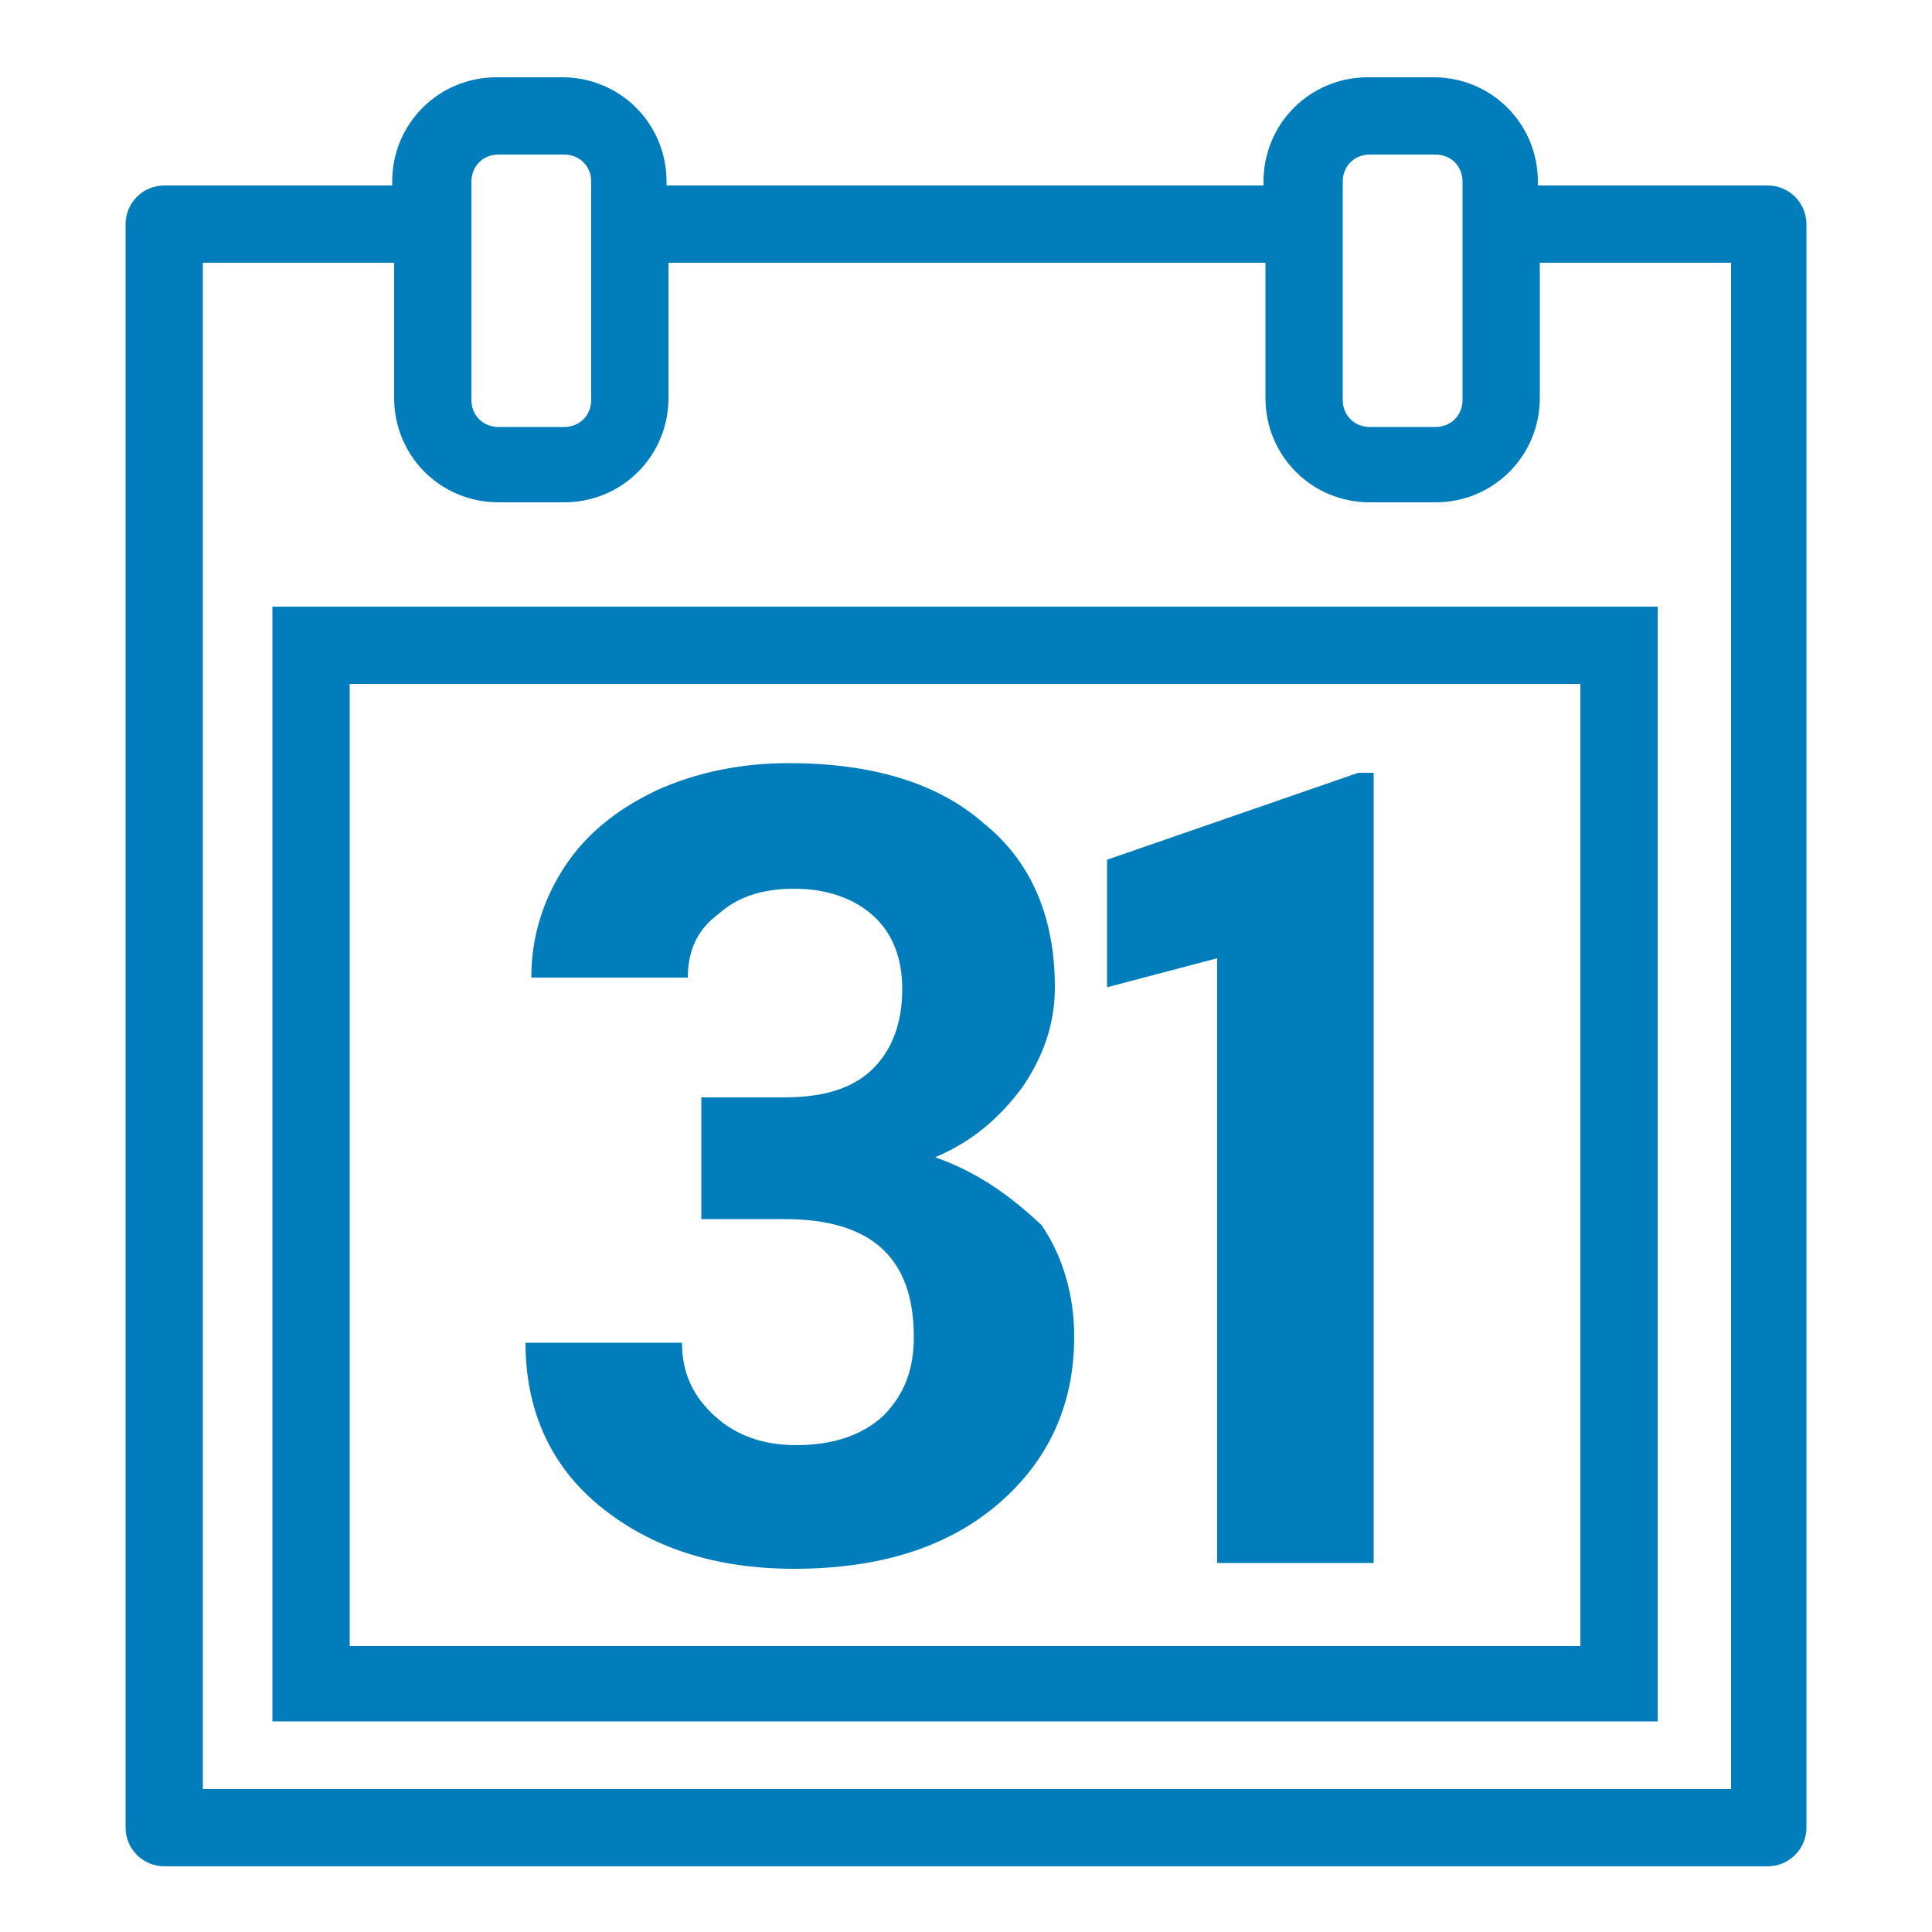
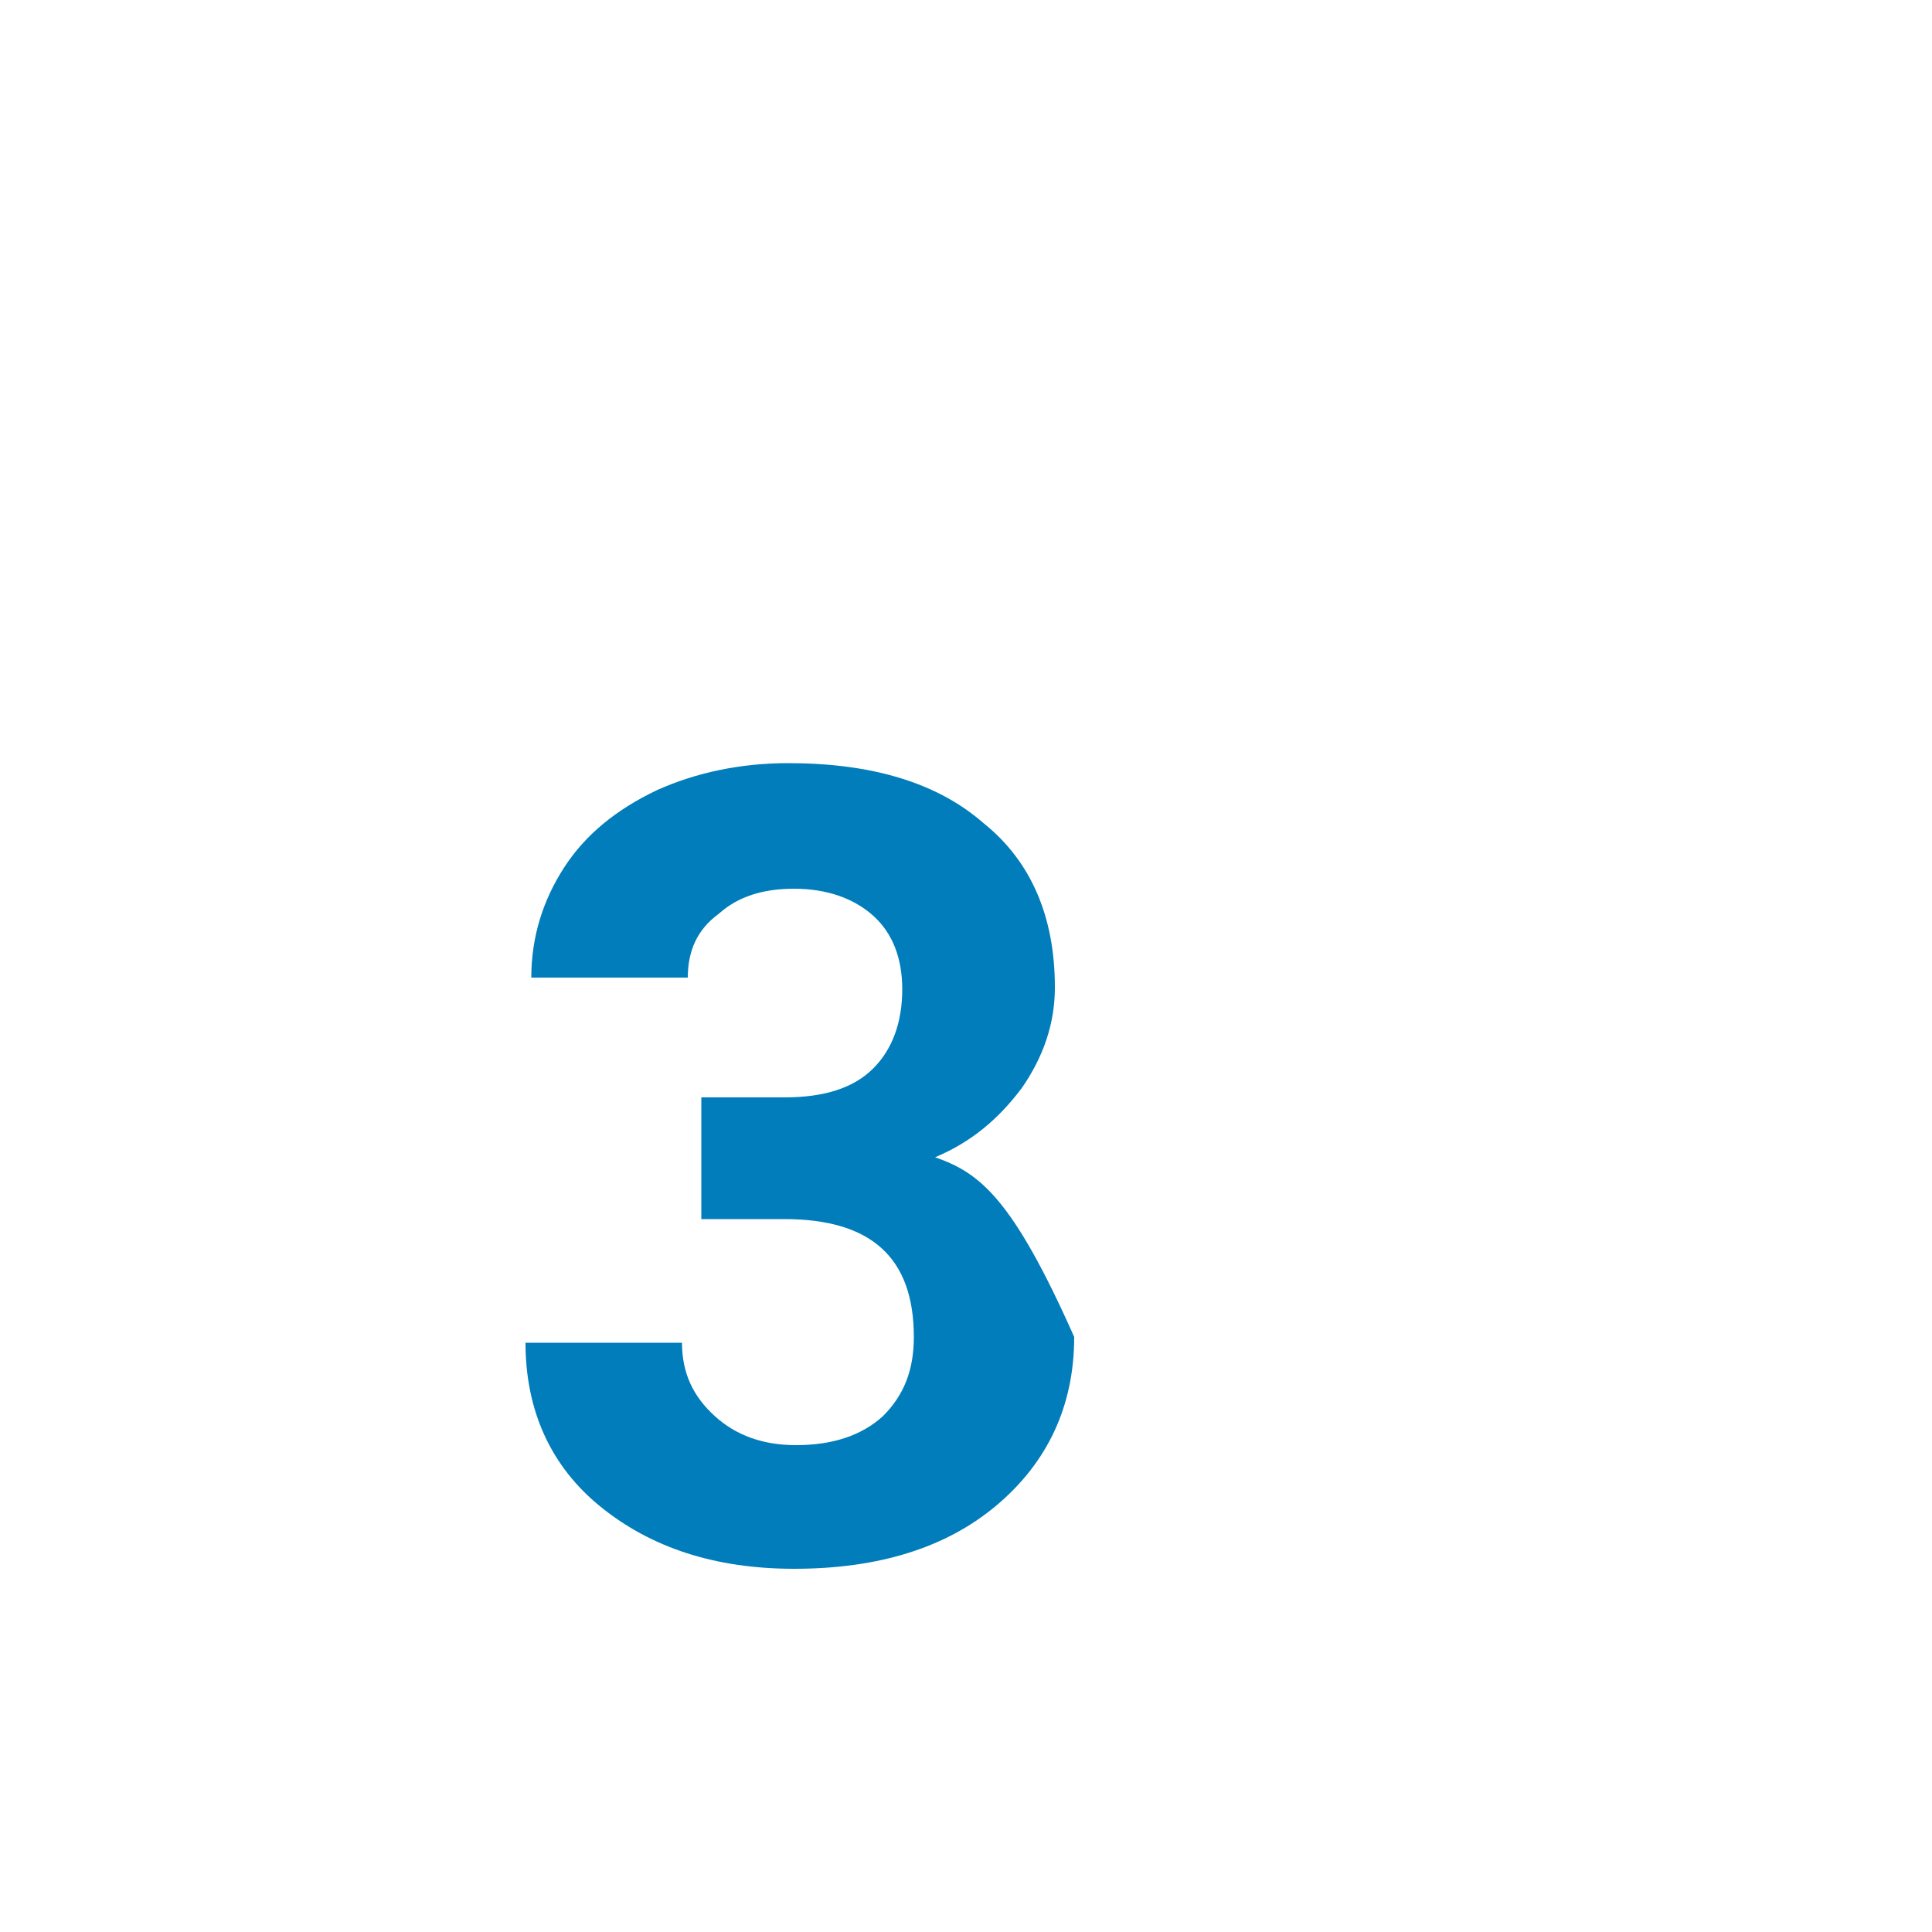
<svg xmlns="http://www.w3.org/2000/svg" width="100" height="100" viewBox="0 0 100 100" fill="none">
-   <path d="M14.1 89.1H85.8V31.4H14.1V89.1ZM18.1 35.4H81.8V85.2H18.1V35.4Z" fill="#007DBA" />
-   <path d="M91.5 9.6H79.6V9.4C79.6 6.4 77.2 4 74.2 4H70.8C67.8 4 65.4 6.4 65.4 9.4V9.6H34.5V9.4C34.5 6.4 32.1 4 29.1 4H25.7C22.7 4 20.3 6.4 20.3 9.4V9.6H8.5C7.4 9.6 6.5 10.5 6.5 11.6V94.6C6.5 95.7 7.4 96.6 8.5 96.6H91.5C92.6 96.6 93.5 95.7 93.5 94.6V11.6C93.5 10.5 92.6 9.6 91.5 9.6ZM69.5 9.4C69.5 8.6 70.1 8 70.9 8H74.3C75.1 8 75.7 8.6 75.7 9.4V20.7C75.7 21.5 75.1 22.1 74.3 22.1H70.9C70.1 22.1 69.5 21.5 69.5 20.7V9.4ZM24.4 9.4C24.4 8.6 25 8 25.8 8H29.2C30 8 30.6 8.6 30.6 9.4V20.7C30.6 21.5 30 22.1 29.2 22.1H25.8C25 22.1 24.4 21.5 24.4 20.7V9.4ZM89.5 92.6H10.5V13.6H20.4V20.6C20.4 23.6 22.8 26 25.8 26H29.2C32.2 26 34.6 23.6 34.6 20.6V13.6H65.5V20.6C65.5 23.6 67.9 26 70.9 26H74.3C77.3 26 79.7 23.6 79.7 20.6V13.6H89.6V92.6H89.5Z" fill="#007DBA" />
-   <path d="M48.4 59.9C50.3 59.1 51.7 57.9 52.9 56.3C54 54.7 54.6 53 54.6 51.1C54.6 47.5 53.4 44.6 50.9 42.6C48.5 40.5 45.1 39.5 40.8 39.5C38.3 39.5 36 40 34 40.9C31.9 41.9 30.3 43.2 29.2 44.9C28.1 46.6 27.5 48.5 27.5 50.6H35.6C35.6 49.2 36.1 48.1 37.2 47.3C38.2 46.4 39.5 46 41.1 46C42.8 46 44.2 46.5 45.2 47.4C46.2 48.3 46.7 49.6 46.7 51.2C46.7 52.9 46.2 54.3 45.2 55.3C44.2 56.3 42.7 56.8 40.6 56.8H36.3V63.1H40.6C45.1 63.1 47.3 65.1 47.3 69.2C47.3 70.9 46.8 72.2 45.7 73.3C44.6 74.3 43.1 74.8 41.2 74.8C39.5 74.8 38.1 74.3 37 73.3C35.9 72.3 35.3 71.1 35.3 69.5H27.2C27.2 73 28.5 75.9 31.1 78C33.7 80.1 37 81.2 41.1 81.2C45.5 81.2 49 80.1 51.6 77.9C54.2 75.7 55.6 72.8 55.6 69.2C55.6 67 55 65 53.9 63.4C52.4 62 50.7 60.7 48.4 59.9Z" fill="#007DBA" />
-   <path d="M57.3 44.5V51.1L63 49.6V80.9H71.1V40H70.3L57.3 44.5Z" fill="#007DBA" />
+   <path d="M48.4 59.9C50.3 59.1 51.7 57.9 52.9 56.3C54 54.7 54.6 53 54.6 51.1C54.6 47.5 53.4 44.6 50.9 42.6C48.5 40.5 45.1 39.5 40.8 39.5C38.3 39.5 36 40 34 40.9C31.9 41.9 30.3 43.2 29.2 44.9C28.1 46.6 27.5 48.5 27.5 50.6H35.6C35.6 49.2 36.1 48.1 37.2 47.3C38.2 46.4 39.5 46 41.1 46C42.8 46 44.2 46.5 45.2 47.4C46.2 48.3 46.7 49.6 46.7 51.2C46.7 52.9 46.2 54.3 45.2 55.3C44.2 56.3 42.7 56.8 40.6 56.8H36.3V63.1H40.6C45.1 63.1 47.3 65.1 47.3 69.2C47.3 70.9 46.8 72.2 45.7 73.3C44.6 74.3 43.1 74.8 41.2 74.8C39.5 74.8 38.1 74.3 37 73.3C35.9 72.3 35.3 71.1 35.3 69.5H27.2C27.2 73 28.5 75.9 31.1 78C33.7 80.1 37 81.2 41.1 81.2C45.5 81.2 49 80.1 51.6 77.9C54.2 75.7 55.6 72.8 55.6 69.2C52.4 62 50.7 60.7 48.4 59.9Z" fill="#007DBA" />
</svg>